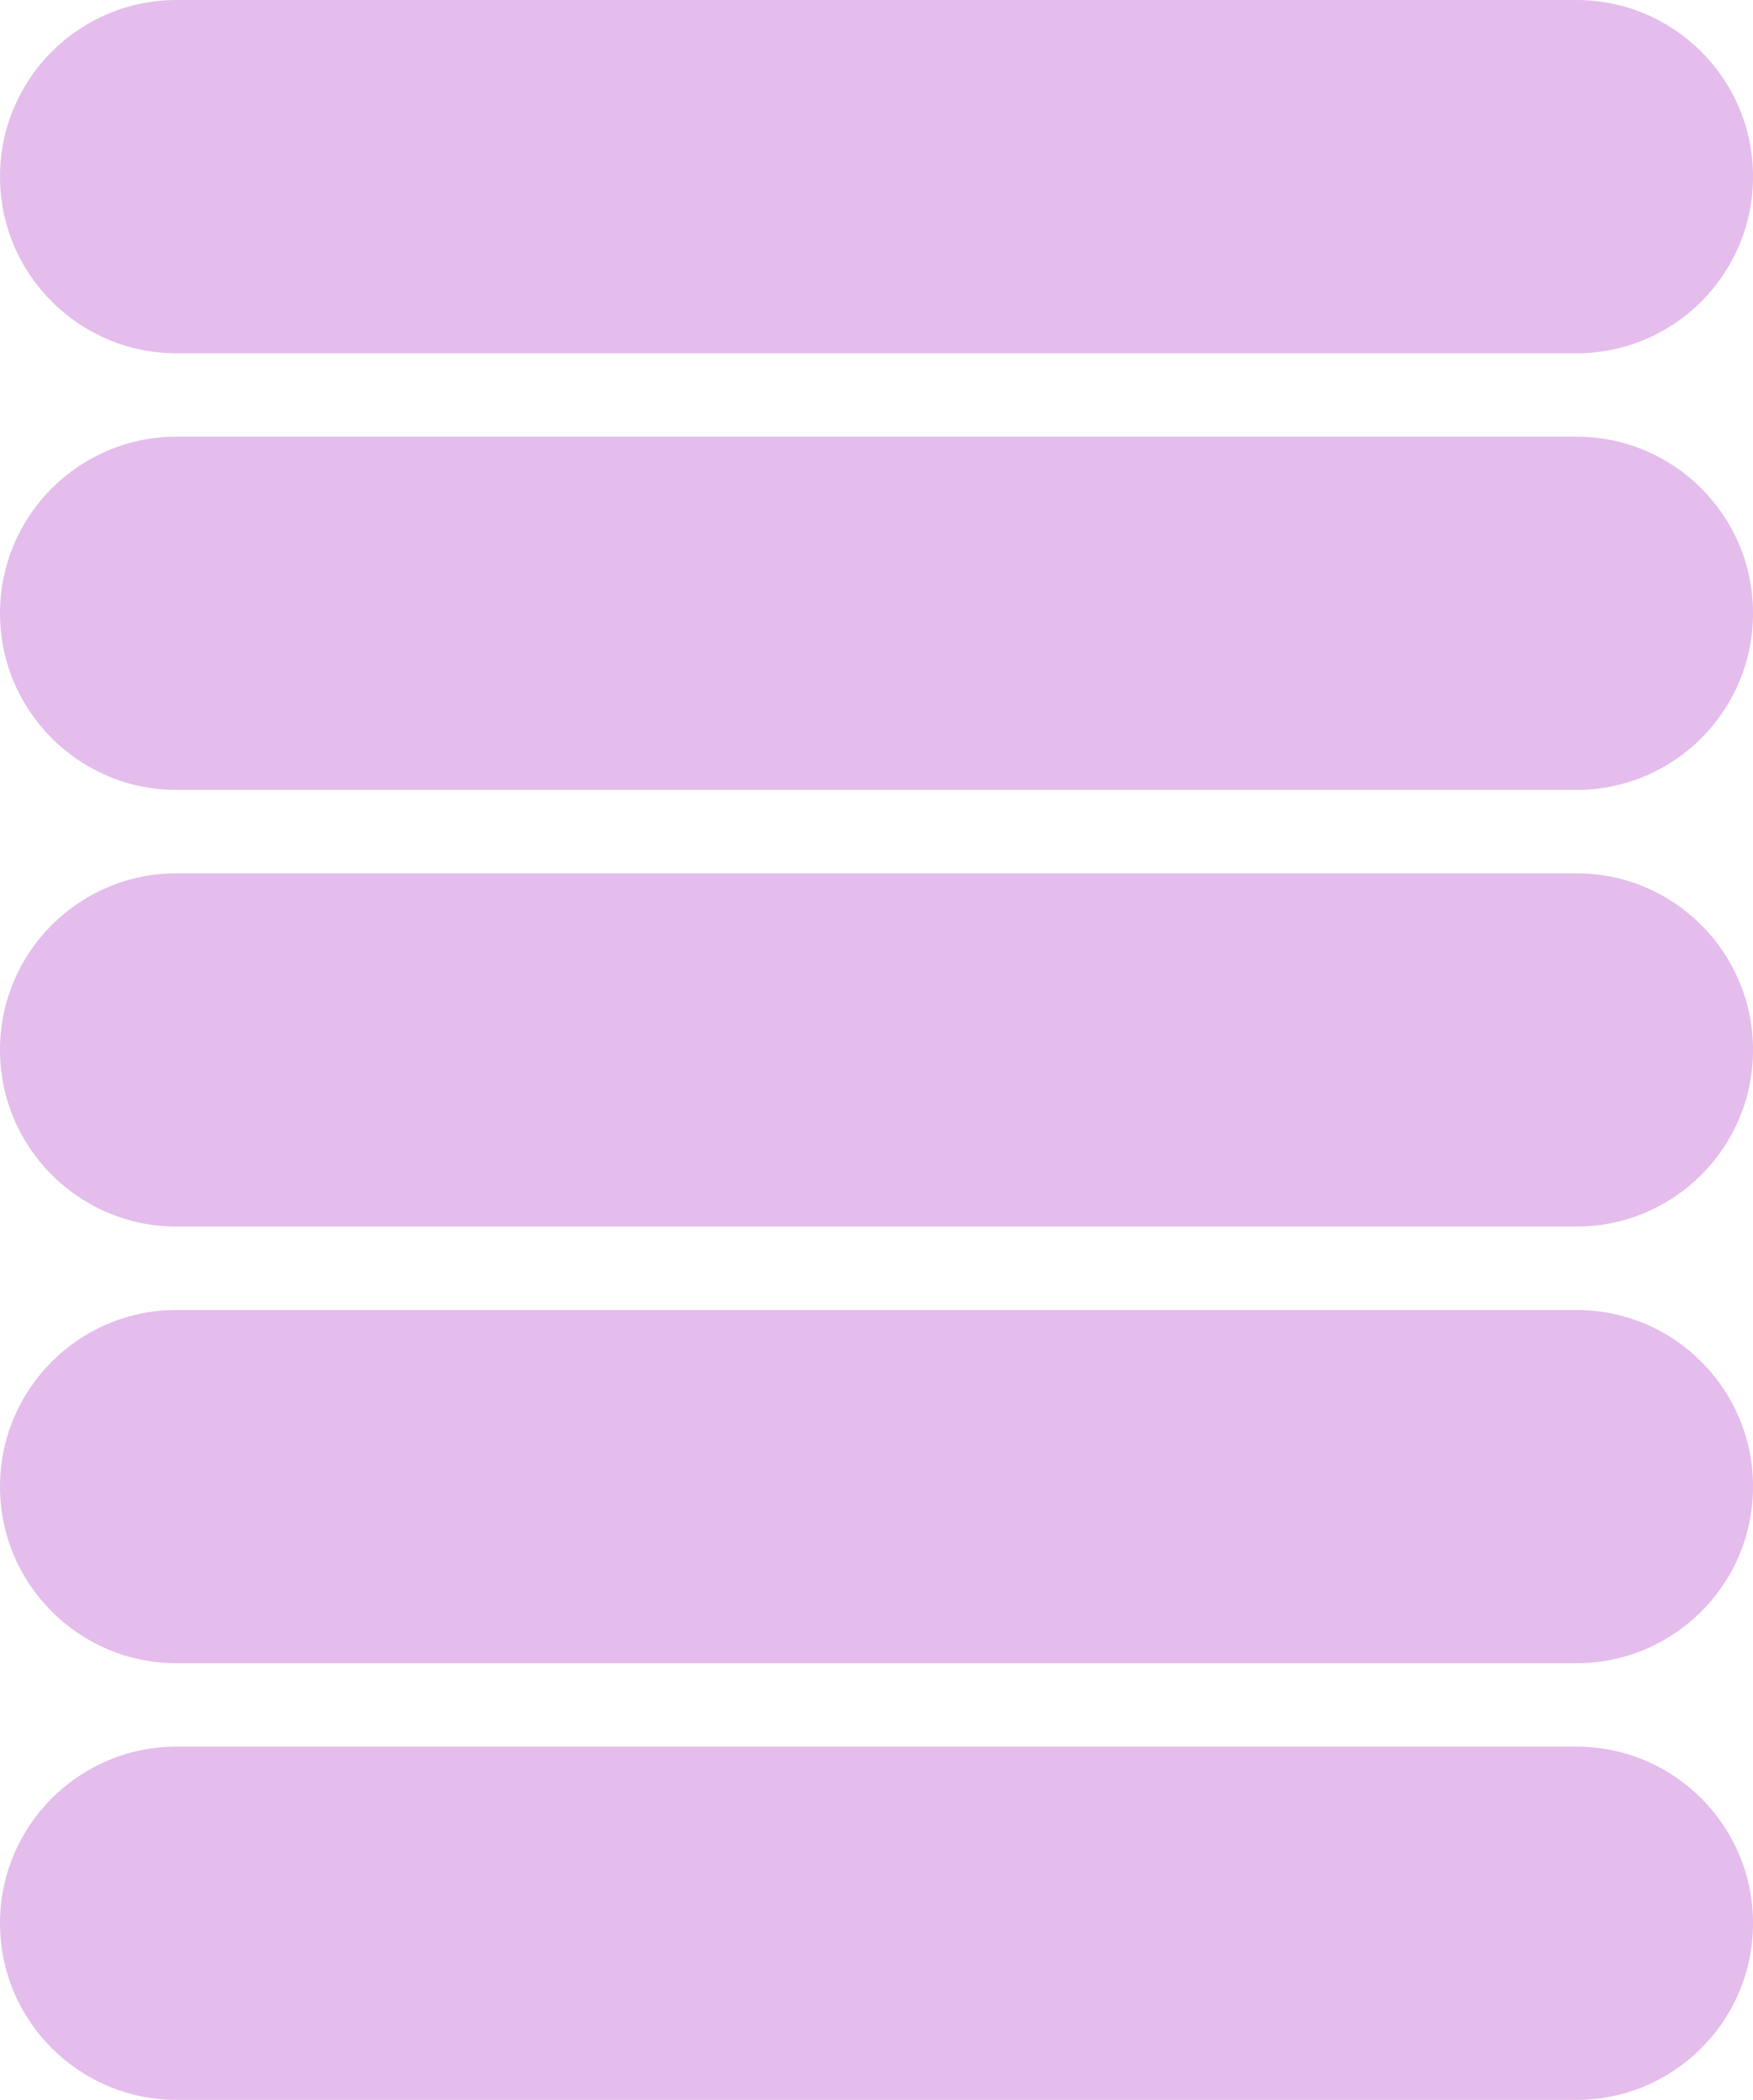
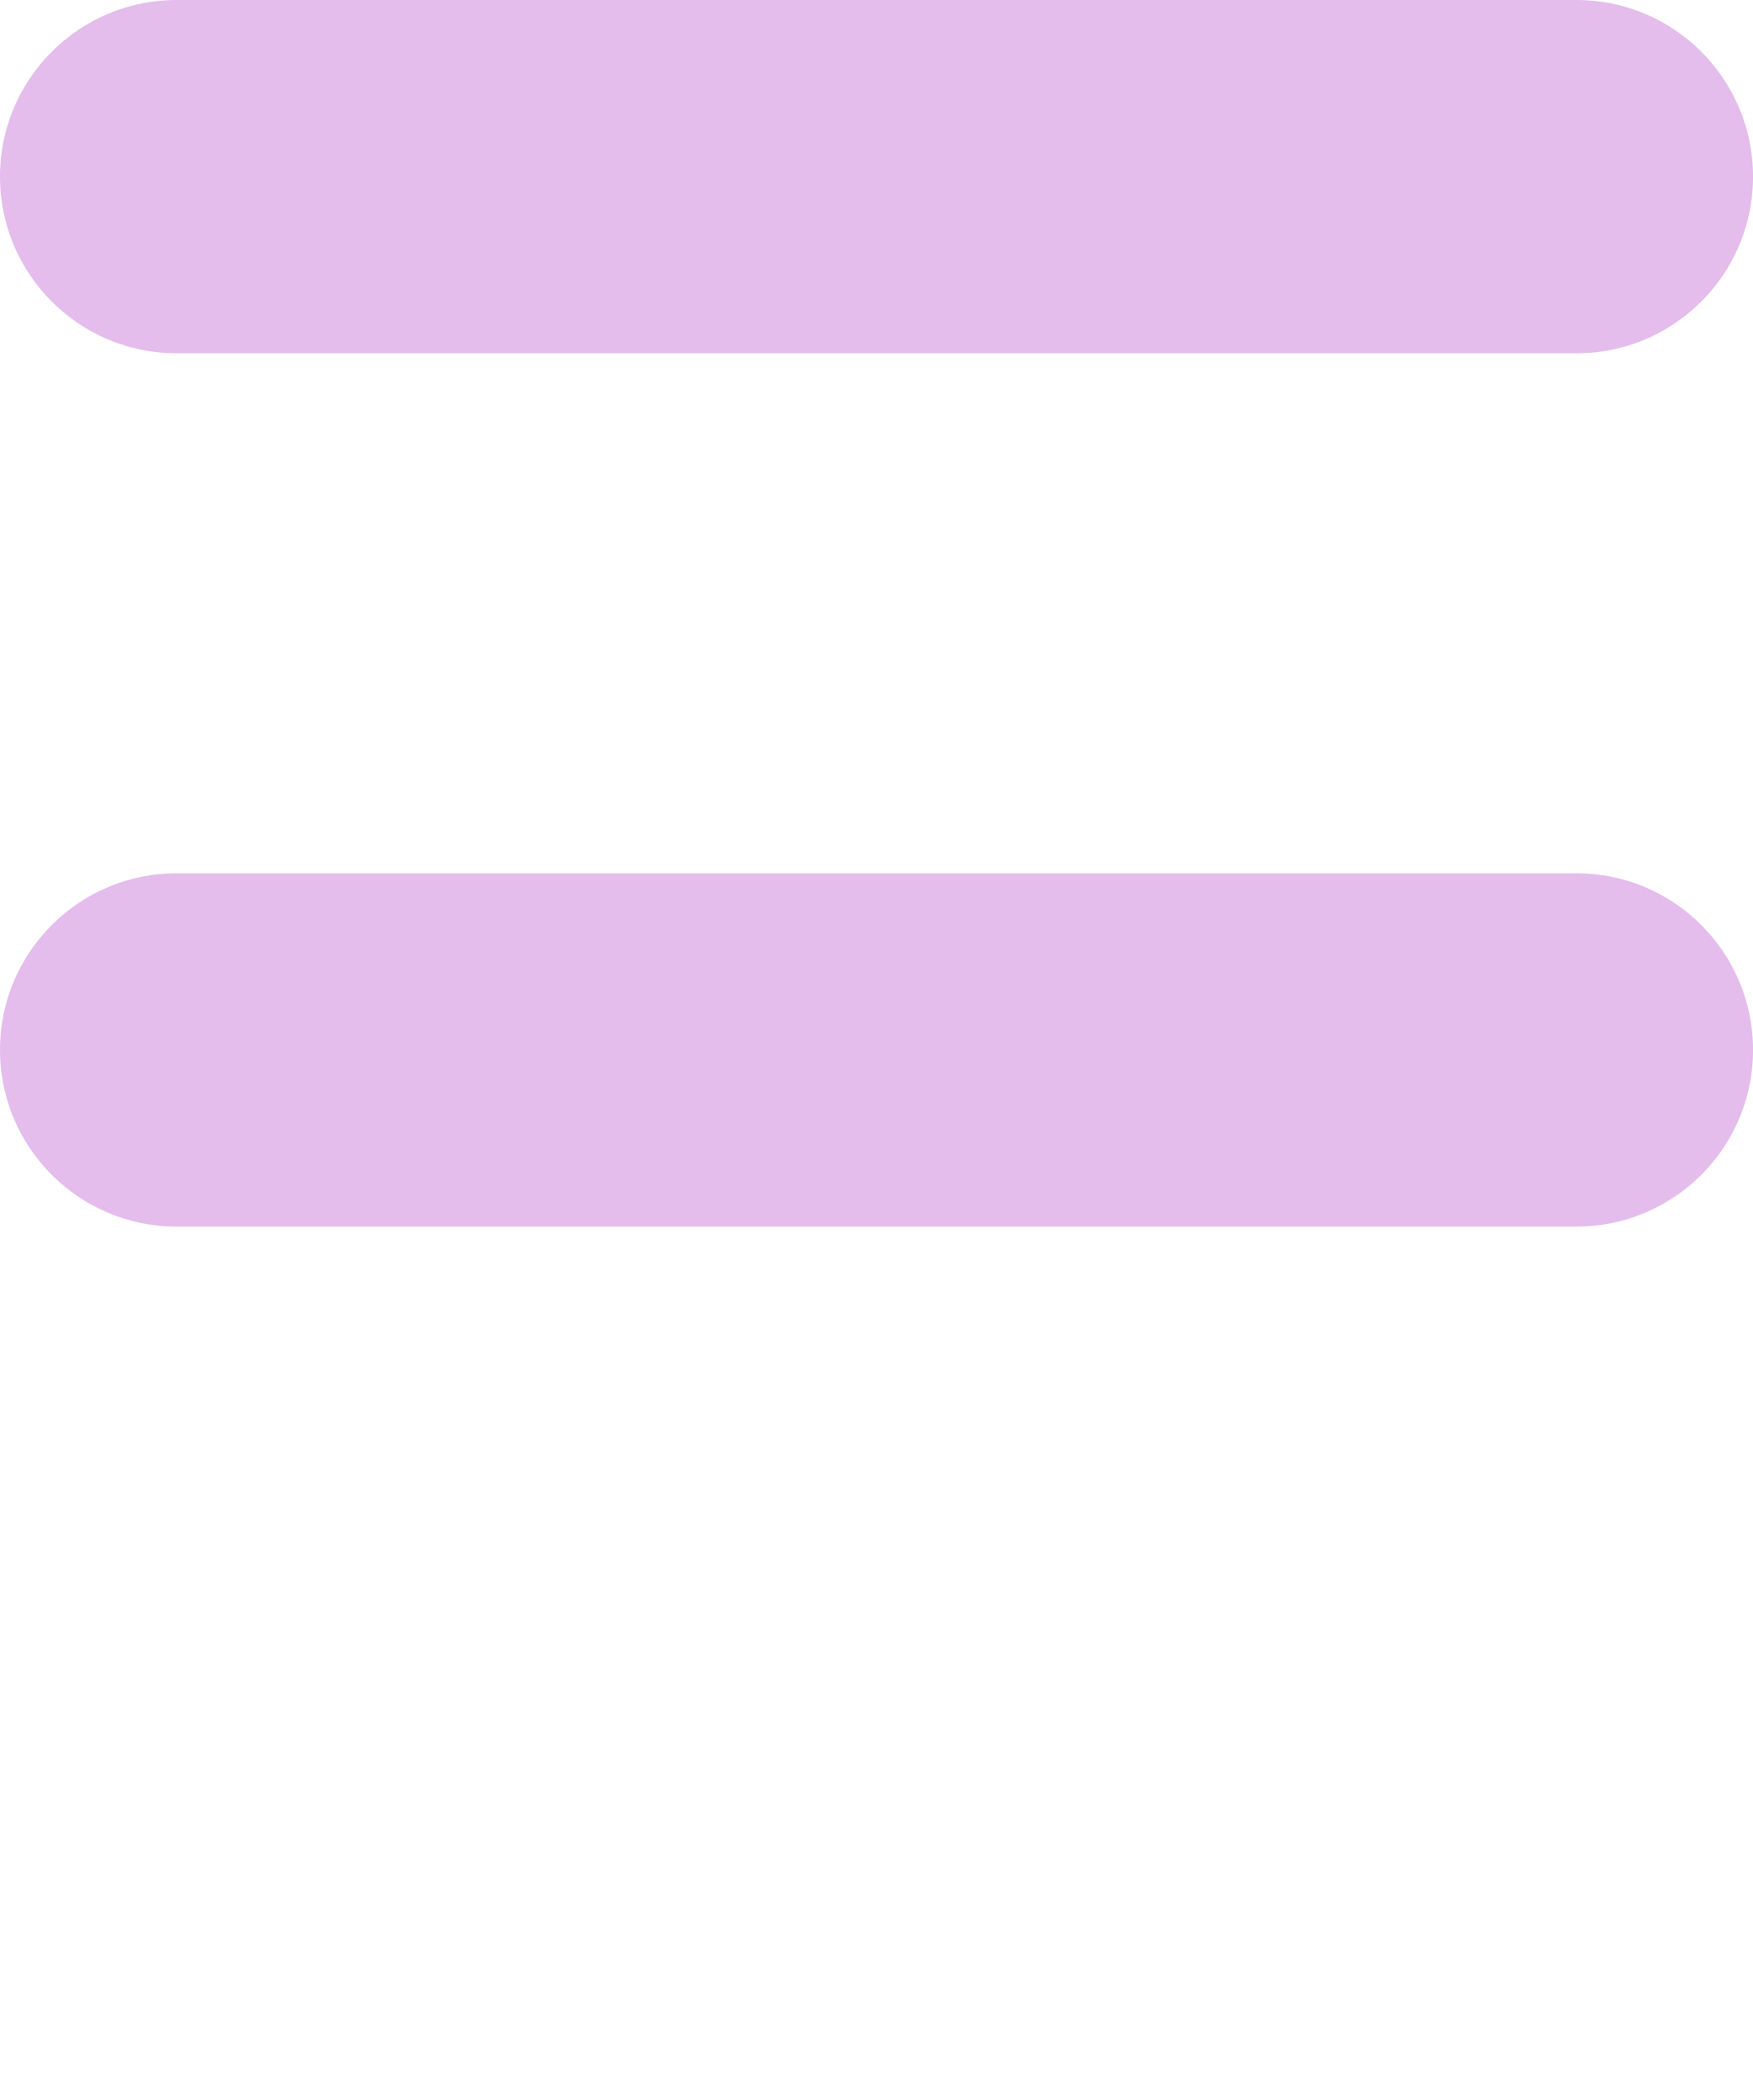
<svg xmlns="http://www.w3.org/2000/svg" fill="#000000" height="1147" preserveAspectRatio="xMidYMid meet" version="1" viewBox="0.0 0.0 957.8 1147.0" width="957.8" zoomAndPan="magnify">
  <g>
    <g>
      <g id="change1_1">
-         <path d="M861.34,431.48H96.48C43.2,431.48,0,388.28,0,334.99v0c0-53.29,43.2-96.48,96.48-96.48h764.86 c53.29,0,96.48,43.2,96.48,96.48v0C957.83,388.28,914.63,431.48,861.34,431.48z" fill="#e4bdec" />
-       </g>
+         </g>
    </g>
    <g>
      <g id="change2_1">
        <path d="M861.34,669.98H96.48C43.2,669.98,0,626.79,0,573.5v0c0-53.29,43.2-96.48,96.48-96.48h764.86 c53.29,0,96.48,43.2,96.48,96.48v0C957.83,626.79,914.63,669.98,861.34,669.98z" fill="#e4bdec" />
      </g>
    </g>
    <g>
      <g id="change3_1">
-         <path d="M861.34,908.49H96.48C43.2,908.49,0,865.29,0,812.01v0c0-53.29,43.2-96.48,96.48-96.48h764.86 c53.29,0,96.48,43.2,96.48,96.48v0C957.83,865.29,914.63,908.49,861.34,908.49z" fill="#e4bdec" />
-       </g>
+         </g>
    </g>
    <g>
      <g id="change4_1">
-         <path d="M861.34,1147H96.48C43.2,1147,0,1103.8,0,1050.52v0c0-53.29,43.2-96.48,96.48-96.48h764.86 c53.29,0,96.48,43.2,96.48,96.48v0C957.83,1103.8,914.63,1147,861.34,1147z" fill="#e4bdec" />
-       </g>
+         </g>
    </g>
    <g>
      <g id="change5_1">
        <path d="M861.34,192.97H96.48C43.2,192.97,0,149.77,0,96.48v0C0,43.2,43.2,0,96.48,0l764.86,0 c53.29,0,96.48,43.2,96.48,96.48v0C957.83,149.77,914.63,192.97,861.34,192.97z" fill="#e4bdec" />
      </g>
    </g>
  </g>
</svg>